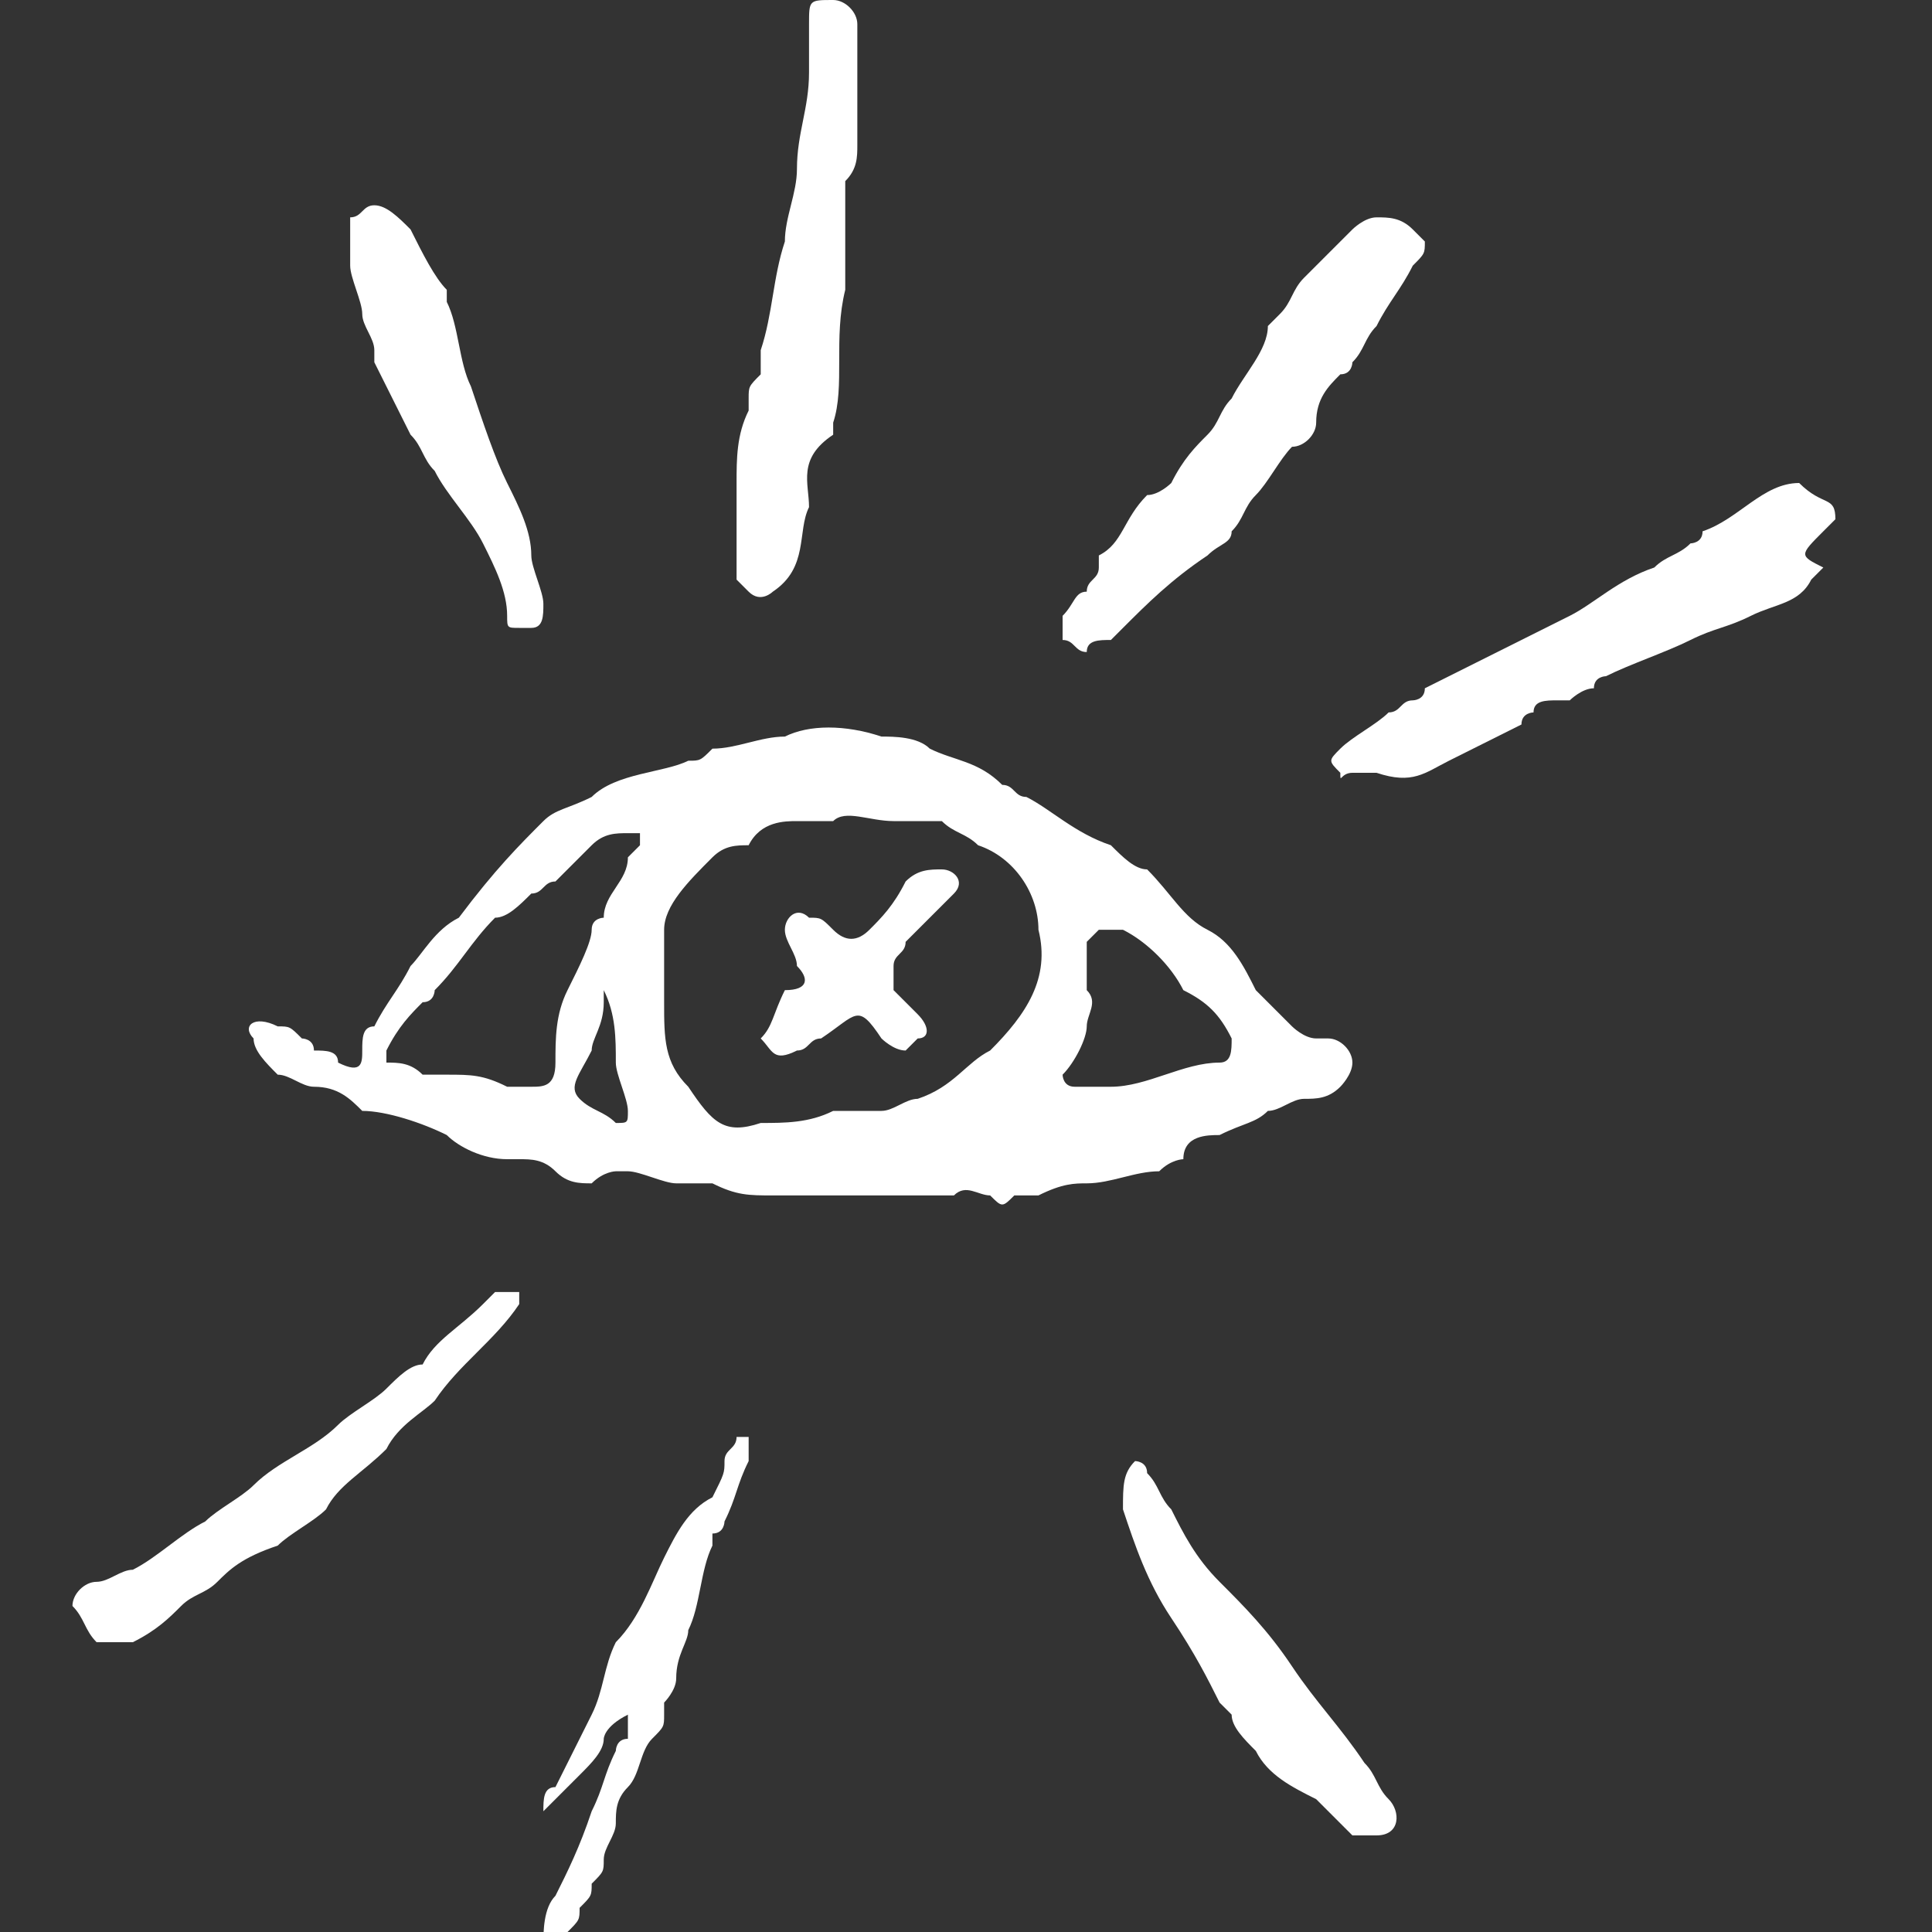
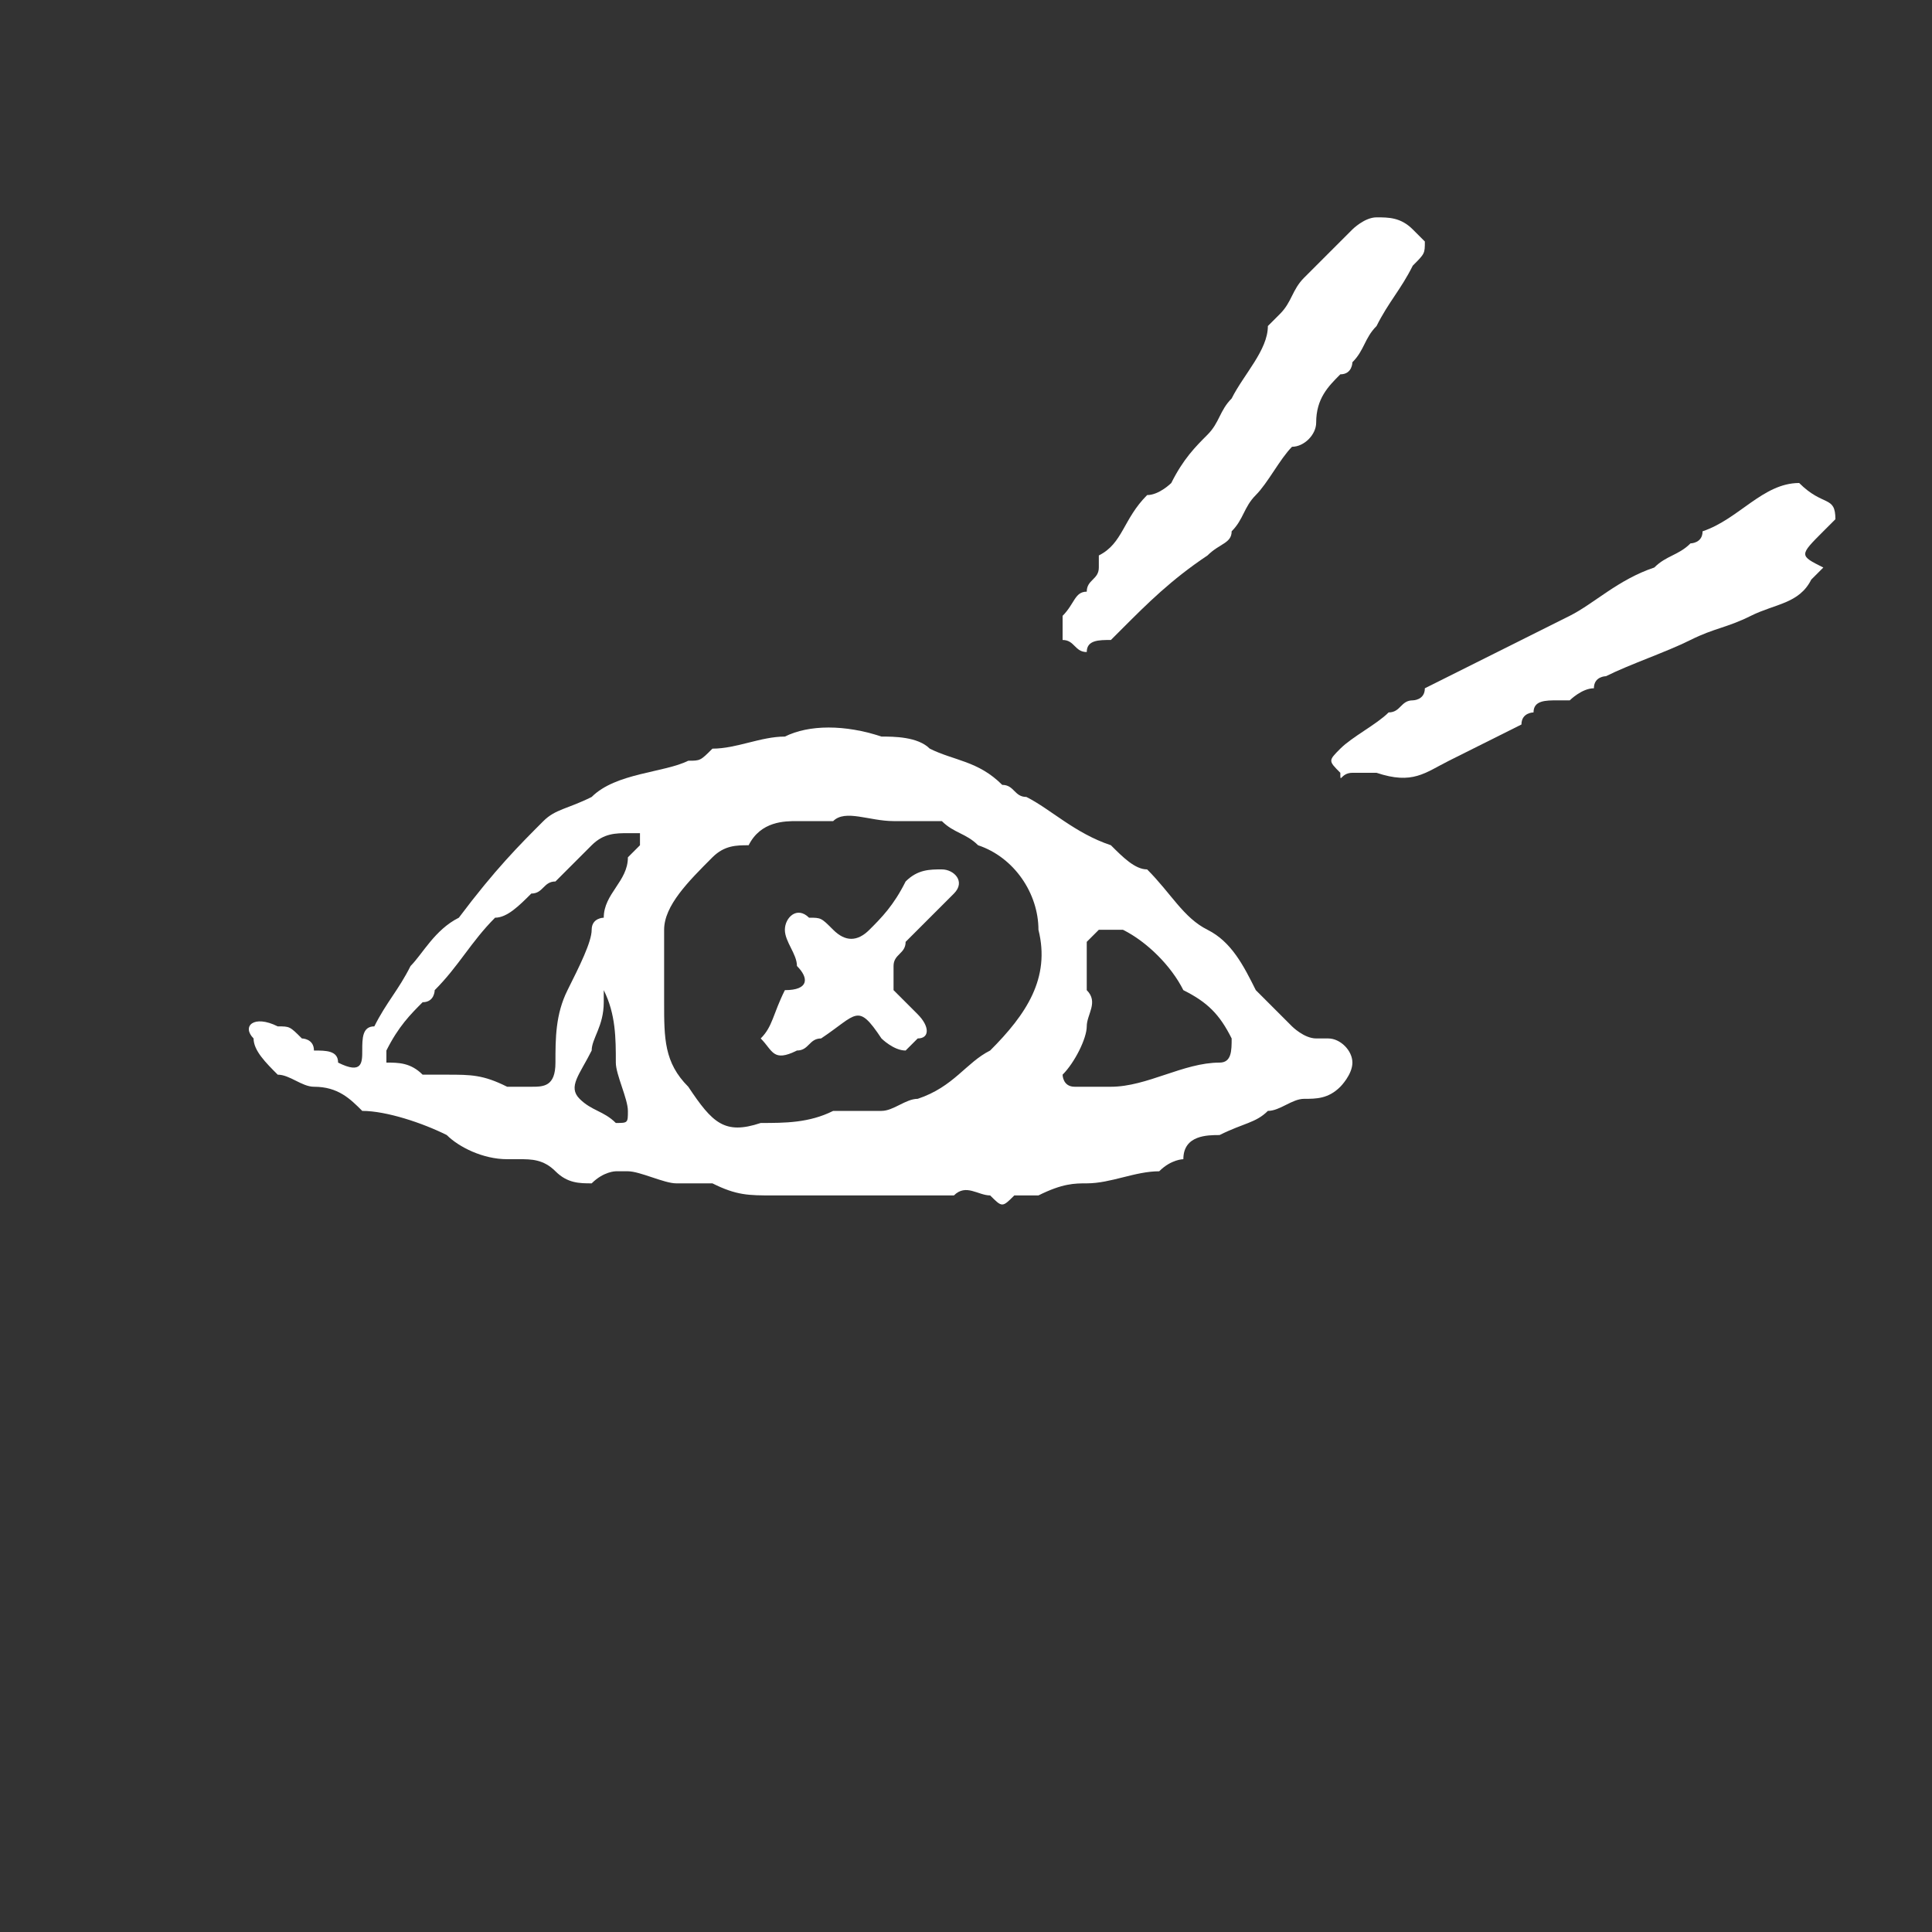
<svg xmlns="http://www.w3.org/2000/svg" version="1.1" id="Camada_1" x="0px" y="0px" viewBox="0 0 16 16" style="enable-background:new 0 0 16 16;" xml:space="preserve">
  <rect x="0" y="0" width="16" height="16" fill="#333333" stroke="none" />
  <style type="text/css">
	.st0{fill:#FFFFFF;}
</style>
  <g>
-     <path class="st0" d="M4.5,16.1c0-0.1,0-0.3,0.1-0.4c0.1-0.2,0.2-0.4,0.3-0.7C5,14.8,5,14.7,5.1,14.5c0,0,0-0.1,0.1-0.1   c0-0.1,0-0.1,0-0.2C5,14.3,5,14.4,5,14.4c0,0.1-0.1,0.2-0.2,0.3S4.6,14.9,4.5,15c0-0.1,0-0.2,0.1-0.2c0.1-0.2,0.2-0.4,0.3-0.6   C5,14,5,13.8,5.1,13.6c0.2-0.2,0.3-0.5,0.4-0.7s0.2-0.4,0.4-0.5C6,12.2,6,12.2,6,12.1C6,12,6.1,12,6.1,11.9h0.1c0,0.1,0,0.1,0,0.2   c-0.1,0.2-0.1,0.3-0.2,0.5c0,0,0,0.1-0.1,0.1v0.1c-0.1,0.2-0.1,0.5-0.2,0.7c0,0.1-0.1,0.2-0.1,0.4c0,0.1-0.1,0.2-0.1,0.2v0.1   c0,0.1,0,0.1-0.1,0.2c-0.1,0.1-0.1,0.3-0.2,0.4c-0.1,0.1-0.1,0.2-0.1,0.3S5,15.3,5,15.4s0,0.1-0.1,0.2c0,0.1,0,0.1-0.1,0.2   c0,0.1,0,0.1-0.1,0.2C4.7,16.1,4.6,16.1,4.5,16.1z" />
    <path class="st0" d="M2.3,8.5c0.1,0,0.1,0,0.2,0.1c0,0,0.1,0,0.1,0.1c0.1,0,0.2,0,0.2,0.1C3,8.9,3,8.8,3,8.7s0-0.2,0.1-0.2   C3.2,8.3,3.3,8.2,3.4,8c0.1-0.1,0.2-0.3,0.4-0.4C4.1,7.2,4.3,7,4.5,6.8c0.1-0.1,0.2-0.1,0.4-0.2c0.2-0.2,0.6-0.2,0.8-0.3   c0.1,0,0.1,0,0.2-0.1c0.2,0,0.4-0.1,0.6-0.1C6.7,6,7,6,7.3,6.1c0.1,0,0.3,0,0.4,0.1c0.2,0.1,0.4,0.1,0.6,0.3c0.1,0,0.1,0.1,0.2,0.1   C8.7,6.7,8.9,6.9,9.2,7c0.1,0.1,0.2,0.2,0.3,0.2C9.7,7.4,9.8,7.6,10,7.7s0.3,0.3,0.4,0.5c0.1,0.1,0.2,0.2,0.3,0.3   c0,0,0.1,0.1,0.2,0.1H11c0.1,0,0.2,0.1,0.2,0.2c0,0.1-0.1,0.2-0.1,0.2c-0.1,0.1-0.2,0.1-0.3,0.1s-0.2,0.1-0.3,0.1   c-0.1,0.1-0.2,0.1-0.4,0.2c-0.1,0-0.3,0-0.3,0.2c0,0-0.1,0-0.2,0.1C9.4,9.7,9.2,9.8,9,9.8l0,0c-0.1,0-0.2,0-0.4,0.1c0,0,0,0-0.1,0   H8.4C8.3,10,8.3,10,8.2,9.9c-0.1,0-0.2-0.1-0.3,0H7.8c-0.3,0-0.6,0-0.9,0c-0.2,0-0.3,0-0.5,0s-0.3,0-0.5-0.1H5.8   c-0.1,0-0.2,0-0.2,0c-0.1,0-0.3-0.1-0.4-0.1H5.1c0,0-0.1,0-0.2,0.1c-0.1,0-0.2,0-0.3-0.1C4.5,9.6,4.4,9.6,4.3,9.6H4.2   C4,9.6,3.8,9.5,3.7,9.4C3.5,9.3,3.2,9.2,3,9.2C2.9,9.1,2.8,9,2.6,9C2.5,9,2.4,8.9,2.3,8.9C2.2,8.8,2.1,8.7,2.1,8.6   C2,8.5,2.1,8.4,2.3,8.5z M5.5,8.3c0,0.3,0,0.5,0.2,0.7C5.9,9.3,6,9.4,6.3,9.3c0.2,0,0.4,0,0.6-0.1c0.1,0,0.3,0,0.4,0   s0.2-0.1,0.3-0.1C7.9,9,8,8.8,8.2,8.7c0.3-0.3,0.5-0.6,0.4-1c0-0.3-0.2-0.6-0.5-0.7C8,6.9,7.9,6.9,7.8,6.8c-0.1,0-0.2,0-0.3,0H7.4   c-0.2,0-0.4-0.1-0.5,0c0,0,0,0-0.1,0s-0.1,0-0.2,0c-0.1,0-0.3,0-0.4,0.2l0,0C6.1,7,6,7,5.9,7.1C5.7,7.3,5.5,7.5,5.5,7.7   C5.5,7.9,5.5,8.1,5.5,8.3z M4.4,9c0.1,0,0.2,0,0.2-0.2s0-0.4,0.1-0.6C4.8,8,4.9,7.8,4.9,7.7S5,7.6,5,7.6c0-0.2,0.2-0.3,0.2-0.5   c0,0,0,0,0.1-0.1V6.9H5.2C5.1,6.9,5,6.9,4.9,7S4.7,7.2,4.6,7.3c-0.1,0-0.1,0.1-0.2,0.1C4.3,7.5,4.2,7.6,4.1,7.6   C3.9,7.8,3.8,8,3.6,8.2c0,0,0,0.1-0.1,0.1C3.4,8.4,3.3,8.5,3.2,8.7v0.1c0.1,0,0.2,0,0.3,0.1c0.1,0,0.1,0,0.2,0c0.2,0,0.3,0,0.5,0.1   C4.3,9,4.3,9,4.4,9z M8.9,9C9,9,9.1,9,9.2,9c0.3,0,0.6-0.2,0.9-0.2c0.1,0,0.1-0.1,0.1-0.2C10.1,8.4,10,8.3,9.8,8.2   C9.7,8,9.5,7.8,9.3,7.7c0,0-0.1,0-0.2,0L9,7.8c0,0.1,0,0.3,0,0.4c0.1,0.1,0,0.2,0,0.3S8.9,8.8,8.8,8.9C8.8,8.9,8.8,9,8.9,9   C8.8,9,8.9,9,8.9,9z M5,8.2c0,0.1,0,0.1,0,0.1c0,0.2-0.1,0.3-0.1,0.4C4.8,8.9,4.7,9,4.8,9.1C4.9,9.2,5,9.2,5.1,9.3   c0.1,0,0.1,0,0.1-0.1S5.1,8.9,5.1,8.8C5.1,8.6,5.1,8.4,5,8.2C5,8.3,5,8.2,5,8.2z" />
    <path class="st0" d="M15.2,4.3l-0.1,0.1c-0.2,0.2-0.2,0.2,0,0.3L15,4.8C14.9,5,14.7,5,14.5,5.1S14.2,5.2,14,5.3s-0.5,0.2-0.7,0.3   c0,0-0.1,0-0.1,0.1c-0.1,0-0.2,0.1-0.2,0.1s0,0-0.1,0s-0.2,0-0.2,0.1c0,0-0.1,0-0.1,0.1c-0.2,0.1-0.4,0.2-0.6,0.3   c-0.2,0.1-0.3,0.2-0.6,0.1c0,0-0.1,0-0.2,0c-0.1,0-0.1,0.1-0.1,0c-0.1-0.1-0.1-0.1,0-0.2s0.3-0.2,0.4-0.3c0.1,0,0.1-0.1,0.2-0.1   c0,0,0.1,0,0.1-0.1c0.2-0.1,0.4-0.2,0.6-0.3c0.2-0.1,0.4-0.2,0.6-0.3c0.2-0.1,0.4-0.3,0.7-0.4c0.1-0.1,0.2-0.1,0.3-0.2   c0,0,0.1,0,0.1-0.1C14.4,4.3,14.6,4,14.9,4C15.1,4.2,15.2,4.1,15.2,4.3z" />
    <path class="st0" d="M9,5.4c-0.1,0-0.1-0.1-0.2-0.1c0-0.1,0-0.1,0-0.2C8.9,5,8.9,4.9,9,4.9c0-0.1,0.1-0.1,0.1-0.2c0,0,0,0,0-0.1   c0.2-0.1,0.2-0.3,0.4-0.5C9.6,4.1,9.7,4,9.7,4C9.8,3.8,9.9,3.7,10,3.6c0.1-0.1,0.1-0.2,0.2-0.3l0,0c0.1-0.2,0.3-0.4,0.3-0.6   l0.1-0.1c0.1-0.1,0.1-0.2,0.2-0.3C11,2.1,11.1,2,11.2,1.9c0,0,0.1-0.1,0.2-0.1c0.1,0,0.2,0,0.3,0.1L11.8,2c0,0.1,0,0.1-0.1,0.2   c-0.1,0.2-0.2,0.3-0.3,0.5c-0.1,0.1-0.1,0.2-0.2,0.3c0,0,0,0.1-0.1,0.1c-0.1,0.1-0.2,0.2-0.2,0.4c0,0.1-0.1,0.2-0.2,0.2   c-0.1,0.1-0.2,0.3-0.3,0.4s-0.1,0.2-0.2,0.3c0,0.1-0.1,0.1-0.2,0.2C9.7,4.8,9.5,5,9.3,5.2L9.2,5.3C9.1,5.3,9,5.3,9,5.4z" />
-     <path class="st0" d="M6.9,0C7,0,7.1,0.1,7.1,0.2c0,0.3,0,0.7,0,1c0,0.1,0,0.2-0.1,0.3c0,0.1,0,0.3,0,0.4c0,0.2,0,0.4,0,0.5l0,0   C6.9,2.8,7,3.2,6.9,3.5v0.1C6.6,3.8,6.7,4,6.7,4.2c-0.1,0.2,0,0.5-0.3,0.7c0,0-0.1,0.1-0.2,0L6.1,4.8c0-0.1,0-0.2,0-0.3   c0-0.2,0-0.3,0-0.5c0-0.2,0-0.4,0.1-0.6V3.3c0-0.1,0-0.1,0.1-0.2c0-0.1,0-0.2,0-0.2C6.4,2.6,6.4,2.3,6.5,2c0-0.2,0.1-0.4,0.1-0.6   c0-0.3,0.1-0.5,0.1-0.8c0-0.1,0-0.2,0-0.4C6.7,0,6.7,0,6.9,0z" />
-     <path class="st0" d="M2.9,2.2c0-0.1,0-0.3,0-0.4C3,1.8,3,1.7,3.1,1.7s0.2,0.1,0.3,0.2c0.1,0.2,0.2,0.4,0.3,0.5v0.1   C3.8,2.7,3.8,3,3.9,3.2C4,3.5,4.1,3.8,4.2,4c0.1,0.2,0.2,0.4,0.2,0.6c0,0.1,0.1,0.3,0.1,0.4s0,0.2-0.1,0.2H4.3   c-0.1,0-0.1,0-0.1-0.1c0-0.2-0.1-0.4-0.2-0.6S3.7,4.1,3.6,3.9C3.5,3.8,3.5,3.7,3.4,3.6C3.3,3.4,3.2,3.2,3.1,3V2.9   C3.1,2.8,3,2.7,3,2.6C3,2.5,2.9,2.3,2.9,2.2z" />
-     <path class="st0" d="M9.4,12.1c0,0,0.1,0,0.1,0.1c0.1,0.1,0.1,0.2,0.2,0.3c0.1,0.2,0.2,0.4,0.4,0.6c0.2,0.2,0.4,0.4,0.6,0.7   c0.2,0.3,0.4,0.5,0.6,0.8c0.1,0.1,0.1,0.2,0.2,0.3c0.1,0.1,0.1,0.3-0.1,0.3c0,0-0.1,0-0.2,0c-0.1-0.1-0.2-0.2-0.3-0.3   c-0.2-0.1-0.4-0.2-0.5-0.4c-0.1-0.1-0.2-0.2-0.2-0.3l-0.1-0.1c-0.1-0.2-0.2-0.4-0.4-0.7s-0.3-0.6-0.4-0.9   C9.3,12.3,9.3,12.2,9.4,12.1C9.3,12.1,9.3,12.1,9.4,12.1z" />
-     <path class="st0" d="M0.6,13.3c0-0.1,0.1-0.2,0.2-0.2S1,13,1.1,13c0.2-0.1,0.4-0.3,0.6-0.4c0.1-0.1,0.3-0.2,0.4-0.3   c0.2-0.2,0.5-0.3,0.7-0.5l0,0c0.1-0.1,0.3-0.2,0.4-0.3c0.1-0.1,0.2-0.2,0.3-0.2C3.6,11.1,3.8,11,4,10.8l0.1-0.1c0.1,0,0.1,0,0.2,0   v0.1c-0.2,0.3-0.5,0.5-0.7,0.8c-0.1,0.1-0.3,0.2-0.4,0.4c-0.2,0.2-0.4,0.3-0.5,0.5c-0.1,0.1-0.3,0.2-0.4,0.3   C2,12.9,1.9,13,1.8,13.1s-0.2,0.1-0.3,0.2c-0.1,0.1-0.2,0.2-0.4,0.3c-0.1,0-0.2,0-0.3,0C0.7,13.5,0.7,13.4,0.6,13.3z" />
    <path class="st0" d="M6.3,8.6c0.1-0.1,0.1-0.2,0.2-0.4c0.2,0,0.2-0.1,0.1-0.2c0-0.1-0.1-0.2-0.1-0.3c0-0.1,0.1-0.2,0.2-0.1   c0.1,0,0.1,0,0.2,0.1s0.2,0.1,0.3,0c0.1-0.1,0.2-0.2,0.3-0.4c0.1-0.1,0.2-0.1,0.3-0.1c0.1,0,0.2,0.1,0.1,0.2   C7.8,7.5,7.7,7.6,7.5,7.8c0,0.1-0.1,0.1-0.1,0.2c0,0.1,0,0.1,0,0.2c0.1,0.1,0.1,0.1,0.2,0.2c0.1,0.1,0.1,0.2,0,0.2l0,0L7.5,8.7   c-0.1,0-0.2-0.1-0.2-0.1l0,0c-0.2-0.3-0.2-0.2-0.5,0c-0.1,0-0.1,0.1-0.2,0.1C6.4,8.8,6.4,8.7,6.3,8.6z" />
  </g>
</svg>